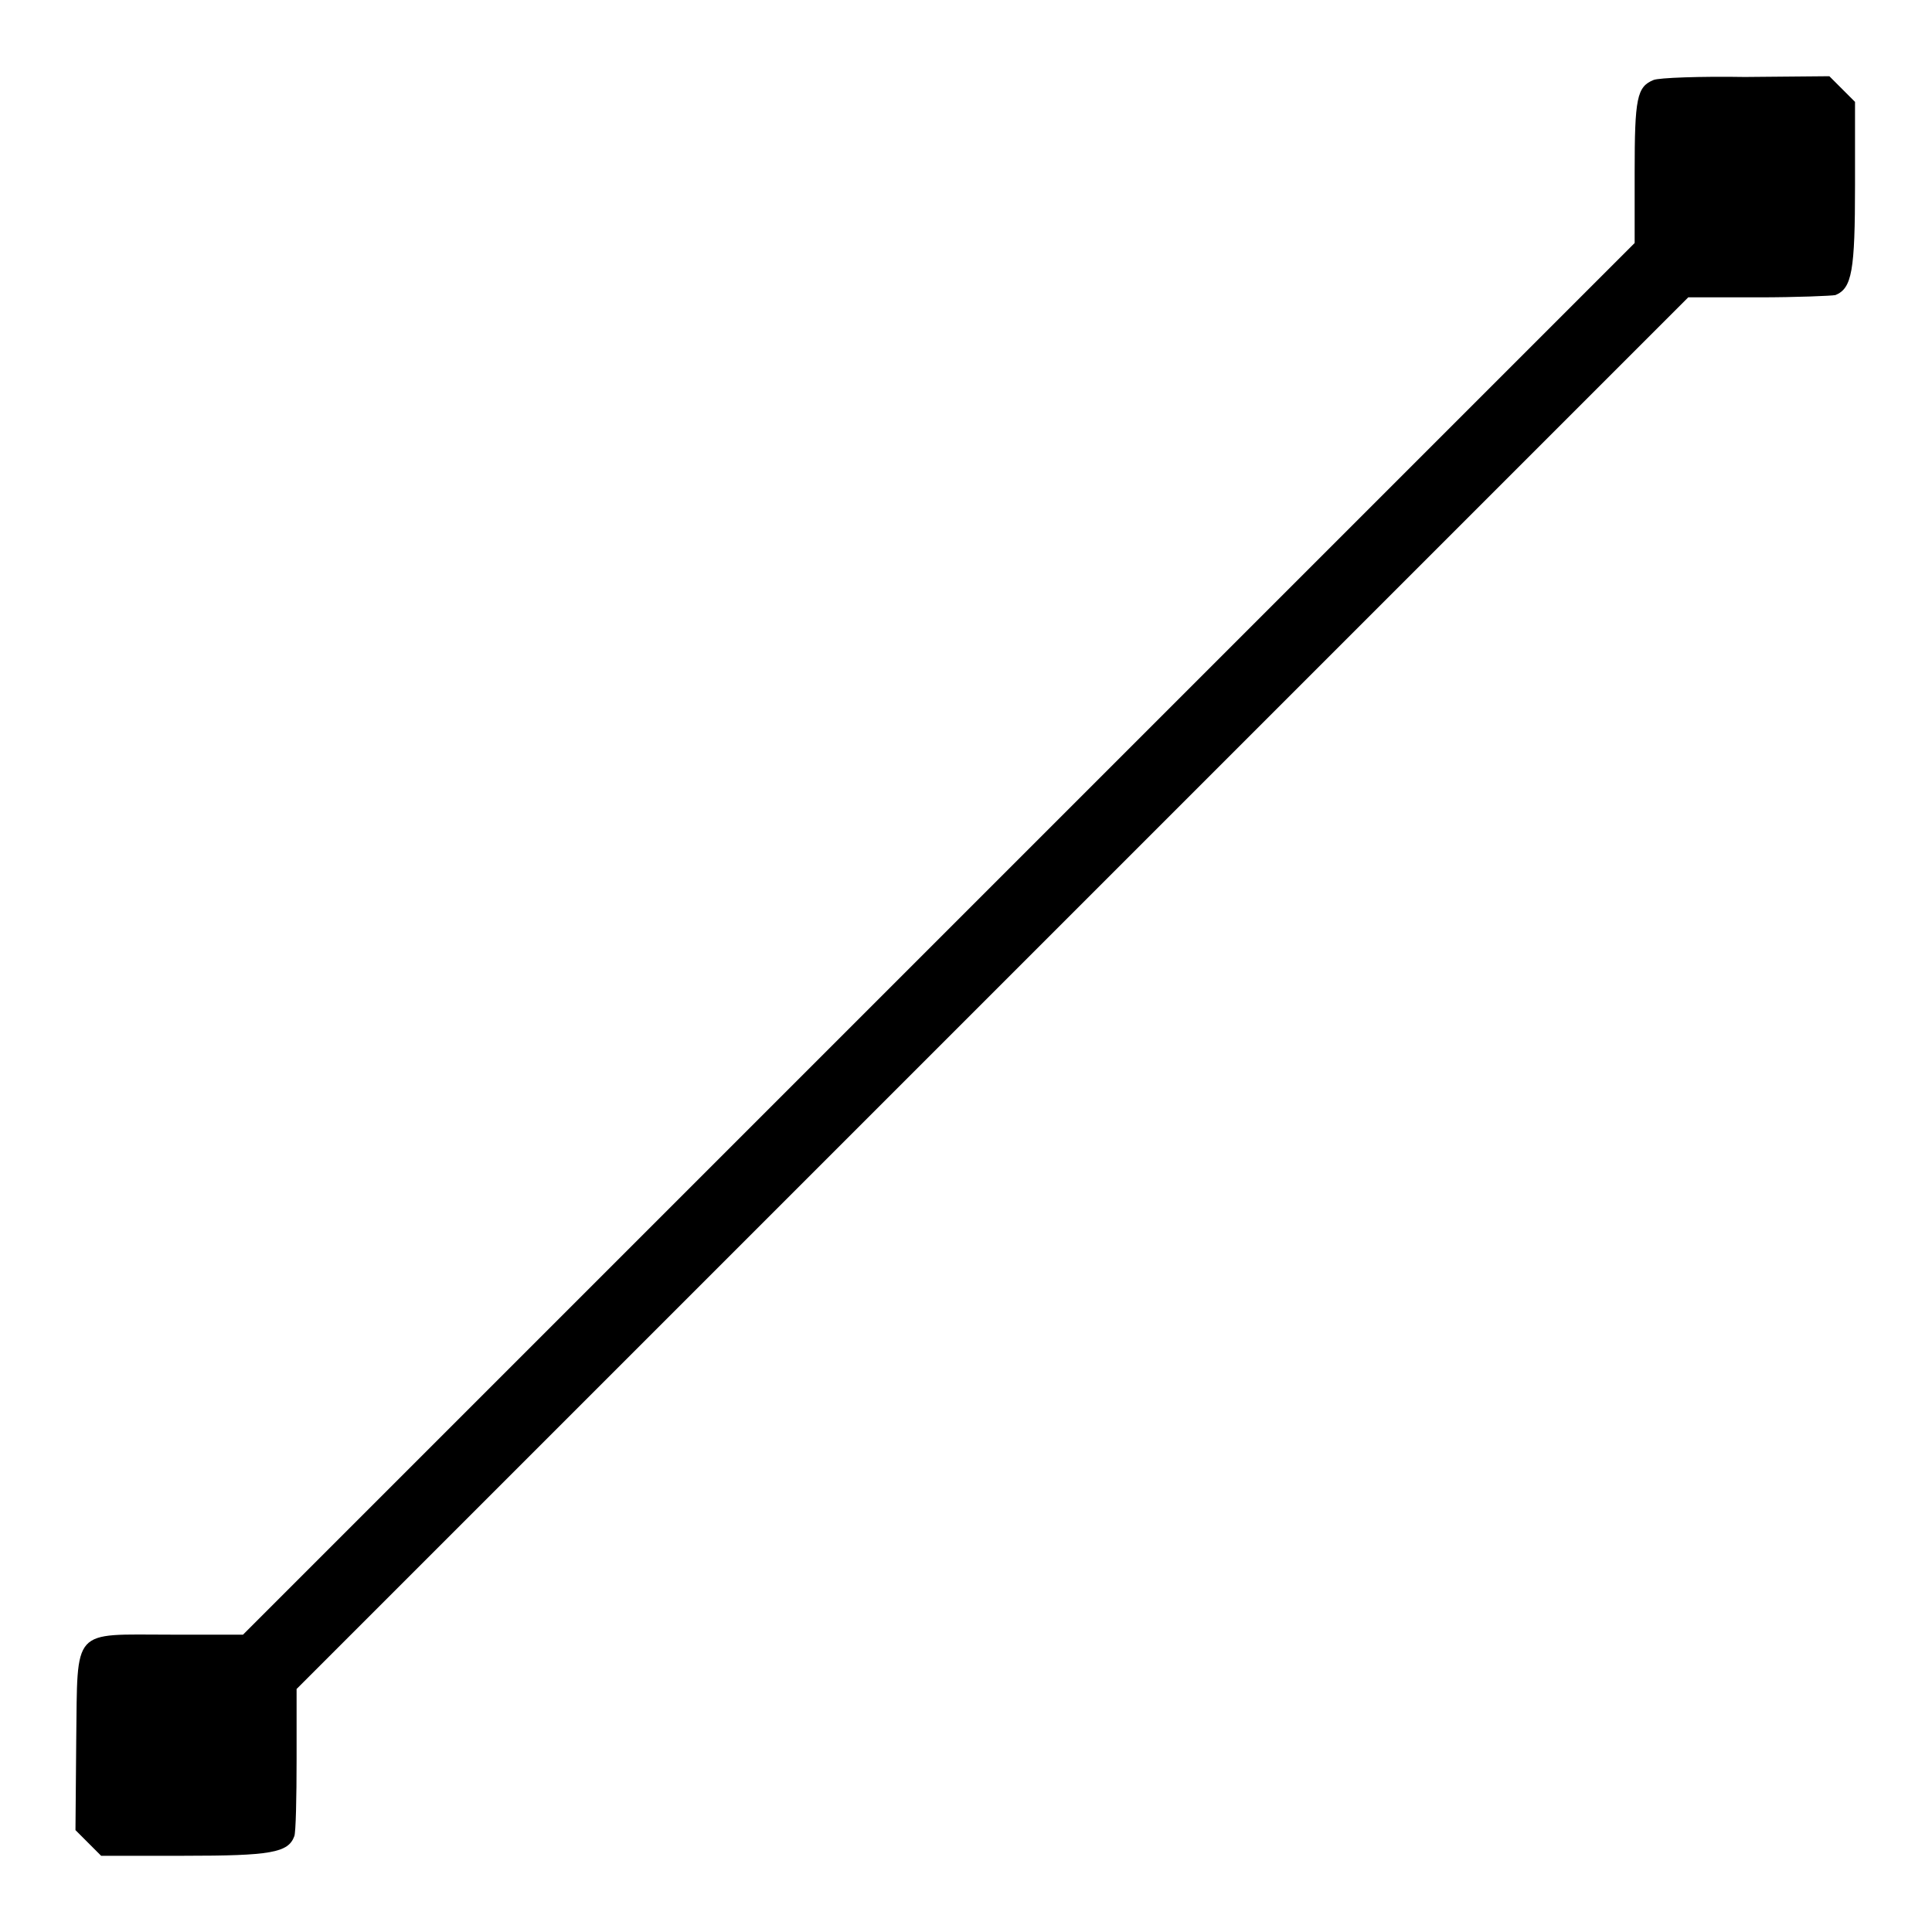
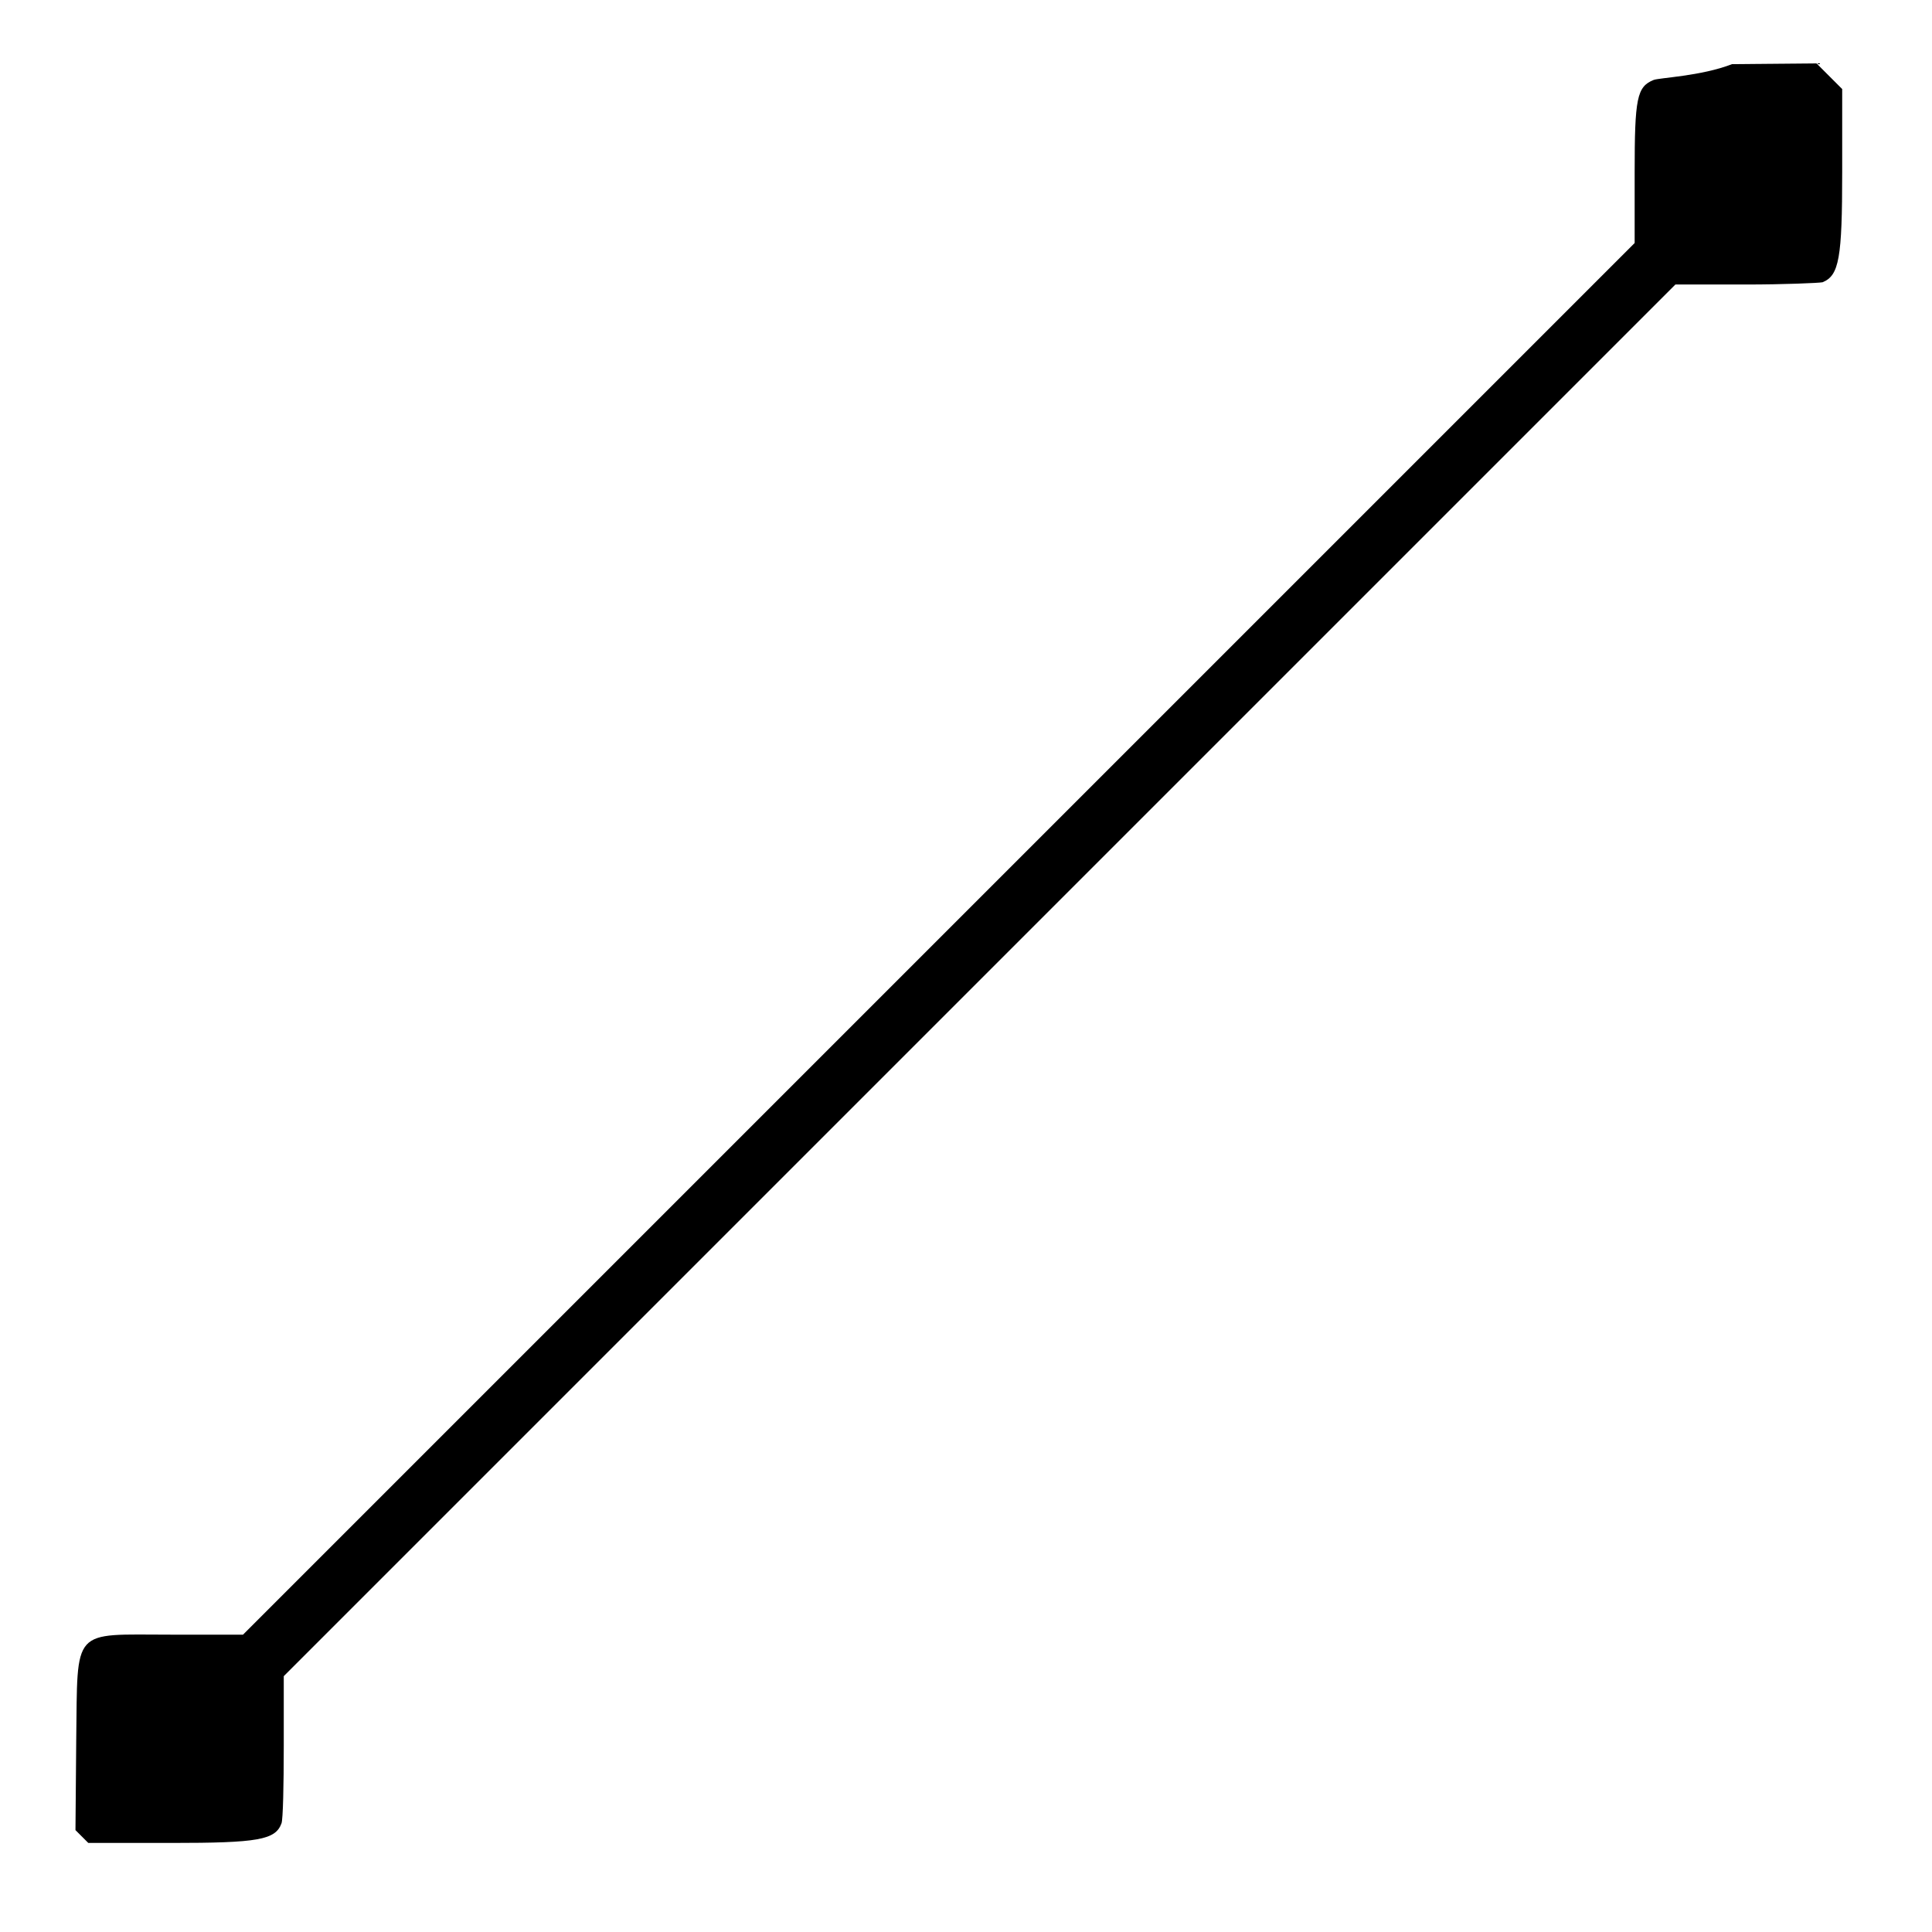
<svg xmlns="http://www.w3.org/2000/svg" version="1.1" x="0px" y="0px" viewBox="0 0 256 256" enable-background="new 0 0 256 256" xml:space="preserve">
  <g>
    <g>
      <g>
-         <path fill="#000000" d="M219.1,10.6c-2.2,0.9-2.5,2.4-2.5,12.2v9.4l-92.2,92.2l-92.2,92.2h-9.6c-13.2,0-12.3-1.1-12.5,14L10,242.5l1.7,1.7l1.7,1.7h11c11.5,0,13.8-0.4,14.6-2.6c0.2-0.5,0.3-5.1,0.3-10.2v-9.3l92.2-92.2l92.2-92.2h9.3c5.1,0,9.7-0.2,10.2-0.3c2.2-0.9,2.6-3.2,2.6-14.6v-11l-1.7-1.7l-1.7-1.7l-11.2,0.1C225.4,10.1,219.8,10.3,219.1,10.6z" />
+         <path fill="#000000" d="M219.1,10.6c-2.2,0.9-2.5,2.4-2.5,12.2v9.4l-92.2,92.2l-92.2,92.2h-9.6c-13.2,0-12.3-1.1-12.5,14L10,242.5l1.7,1.7h11c11.5,0,13.8-0.4,14.6-2.6c0.2-0.5,0.3-5.1,0.3-10.2v-9.3l92.2-92.2l92.2-92.2h9.3c5.1,0,9.7-0.2,10.2-0.3c2.2-0.9,2.6-3.2,2.6-14.6v-11l-1.7-1.7l-1.7-1.7l-11.2,0.1C225.4,10.1,219.8,10.3,219.1,10.6z" />
      </g>
    </g>
  </g>
</svg>